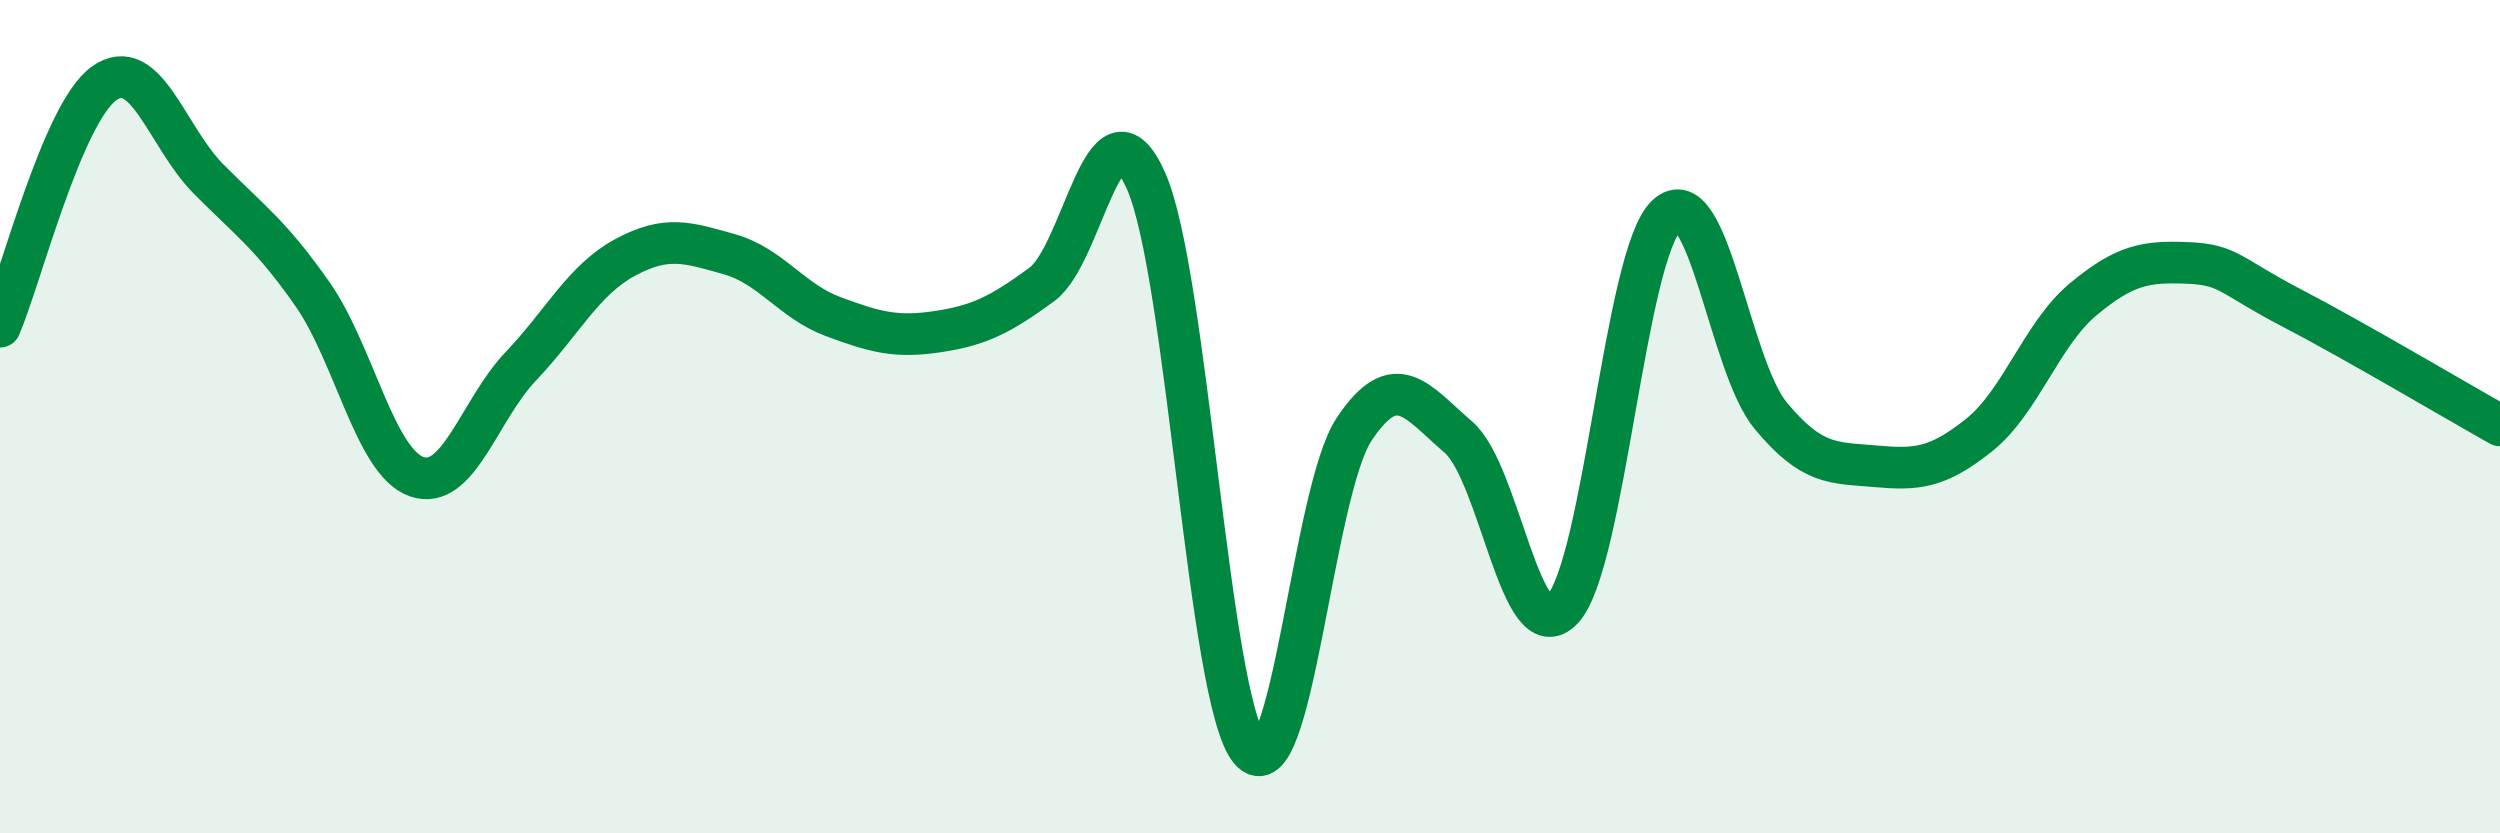
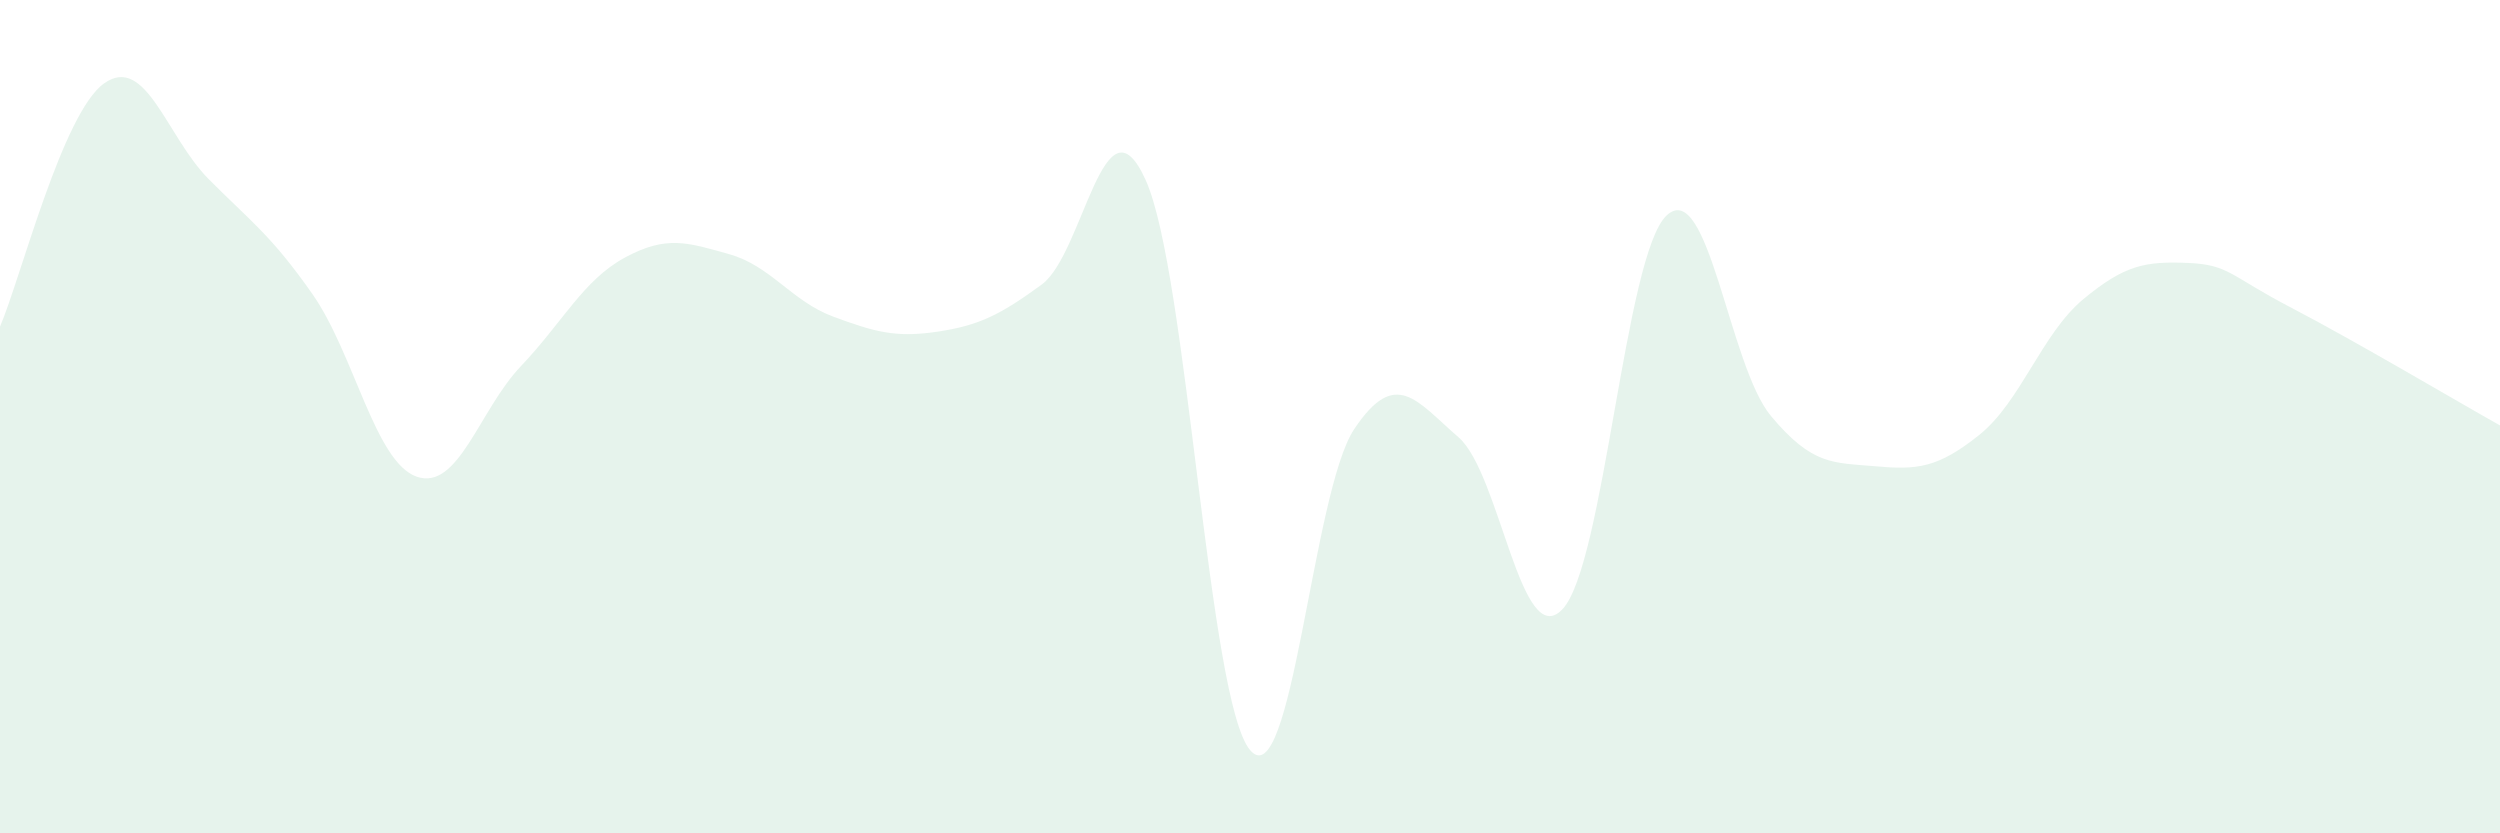
<svg xmlns="http://www.w3.org/2000/svg" width="60" height="20" viewBox="0 0 60 20">
  <path d="M 0,7.84 C 0.5,6.67 1.5,2.71 2.5,2 C 3.5,1.29 4,3.28 5,4.29 C 6,5.3 6.5,5.63 7.5,7.06 C 8.5,8.49 9,11.09 10,11.44 C 11,11.79 11.5,9.84 12.5,8.79 C 13.5,7.74 14,6.72 15,6.18 C 16,5.64 16.5,5.82 17.5,6.1 C 18.5,6.38 19,7.23 20,7.6 C 21,7.97 21.5,8.11 22.5,7.96 C 23.5,7.81 24,7.56 25,6.83 C 26,6.1 26.5,2.1 27.5,4.33 C 28.5,6.56 29,16.81 30,18 C 31,19.19 31.5,11.8 32.5,10.3 C 33.5,8.8 34,9.63 35,10.49 C 36,11.35 36.5,15.68 37.5,14.62 C 38.5,13.56 39,6.1 40,5.17 C 41,4.24 41.5,8.78 42.5,9.98 C 43.5,11.18 44,11.1 45,11.19 C 46,11.28 46.5,11.24 47.5,10.44 C 48.5,9.64 49,8.01 50,7.18 C 51,6.35 51.5,6.27 52.5,6.31 C 53.5,6.35 53.5,6.61 55,7.39 C 56.5,8.17 59,9.65 60,10.21L60 20L0 20Z" fill="#008740" opacity="0.1" stroke-linecap="round" stroke-linejoin="round" />
-   <path d="M 0,7.84 C 0.5,6.67 1.5,2.71 2.5,2 C 3.5,1.29 4,3.28 5,4.29 C 6,5.3 6.5,5.63 7.5,7.06 C 8.5,8.49 9,11.09 10,11.44 C 11,11.79 11.5,9.84 12.5,8.79 C 13.5,7.74 14,6.72 15,6.18 C 16,5.64 16.5,5.82 17.5,6.1 C 18.5,6.38 19,7.23 20,7.6 C 21,7.97 21.5,8.11 22.5,7.96 C 23.5,7.81 24,7.56 25,6.83 C 26,6.1 26.5,2.1 27.5,4.33 C 28.5,6.56 29,16.81 30,18 C 31,19.19 31.5,11.8 32.5,10.3 C 33.5,8.8 34,9.63 35,10.49 C 36,11.35 36.5,15.68 37.5,14.62 C 38.5,13.56 39,6.1 40,5.17 C 41,4.24 41.5,8.78 42.5,9.98 C 43.5,11.18 44,11.1 45,11.19 C 46,11.28 46.5,11.24 47.5,10.44 C 48.5,9.64 49,8.01 50,7.18 C 51,6.35 51.5,6.27 52.5,6.31 C 53.5,6.35 53.5,6.61 55,7.39 C 56.5,8.17 59,9.65 60,10.21" stroke="#008740" stroke-width="1" fill="none" stroke-linecap="round" stroke-linejoin="round" />
</svg>